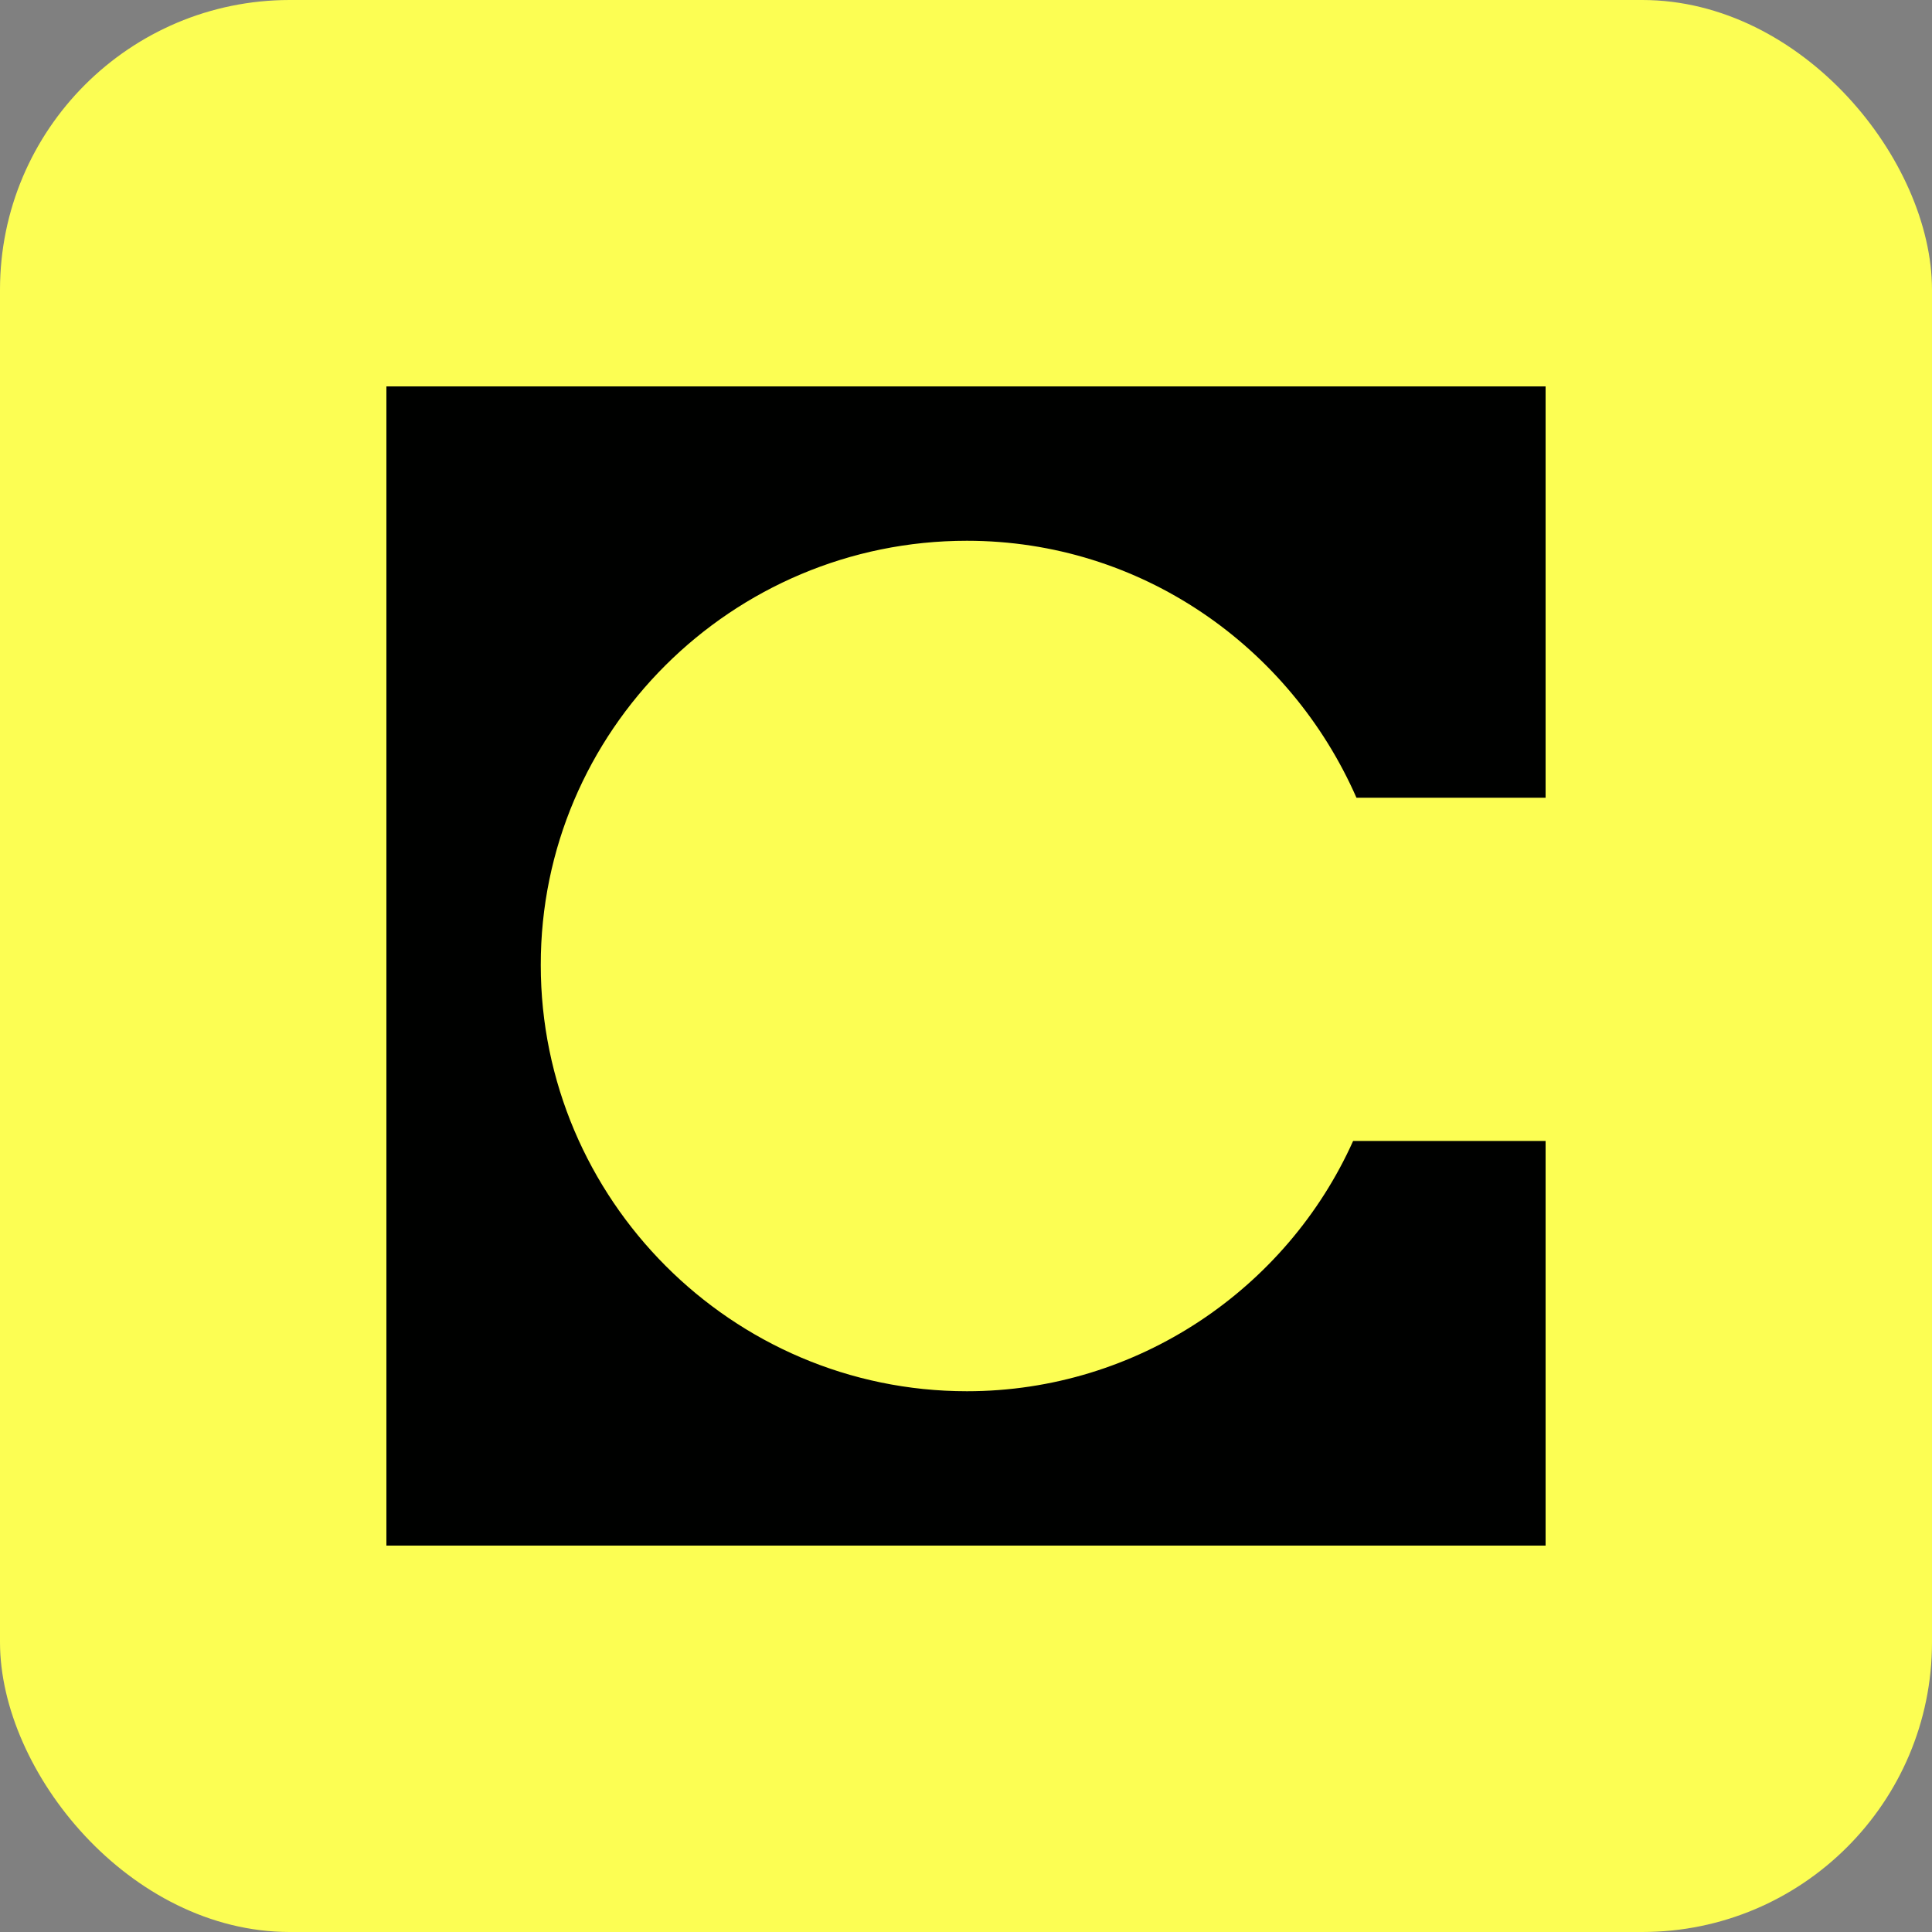
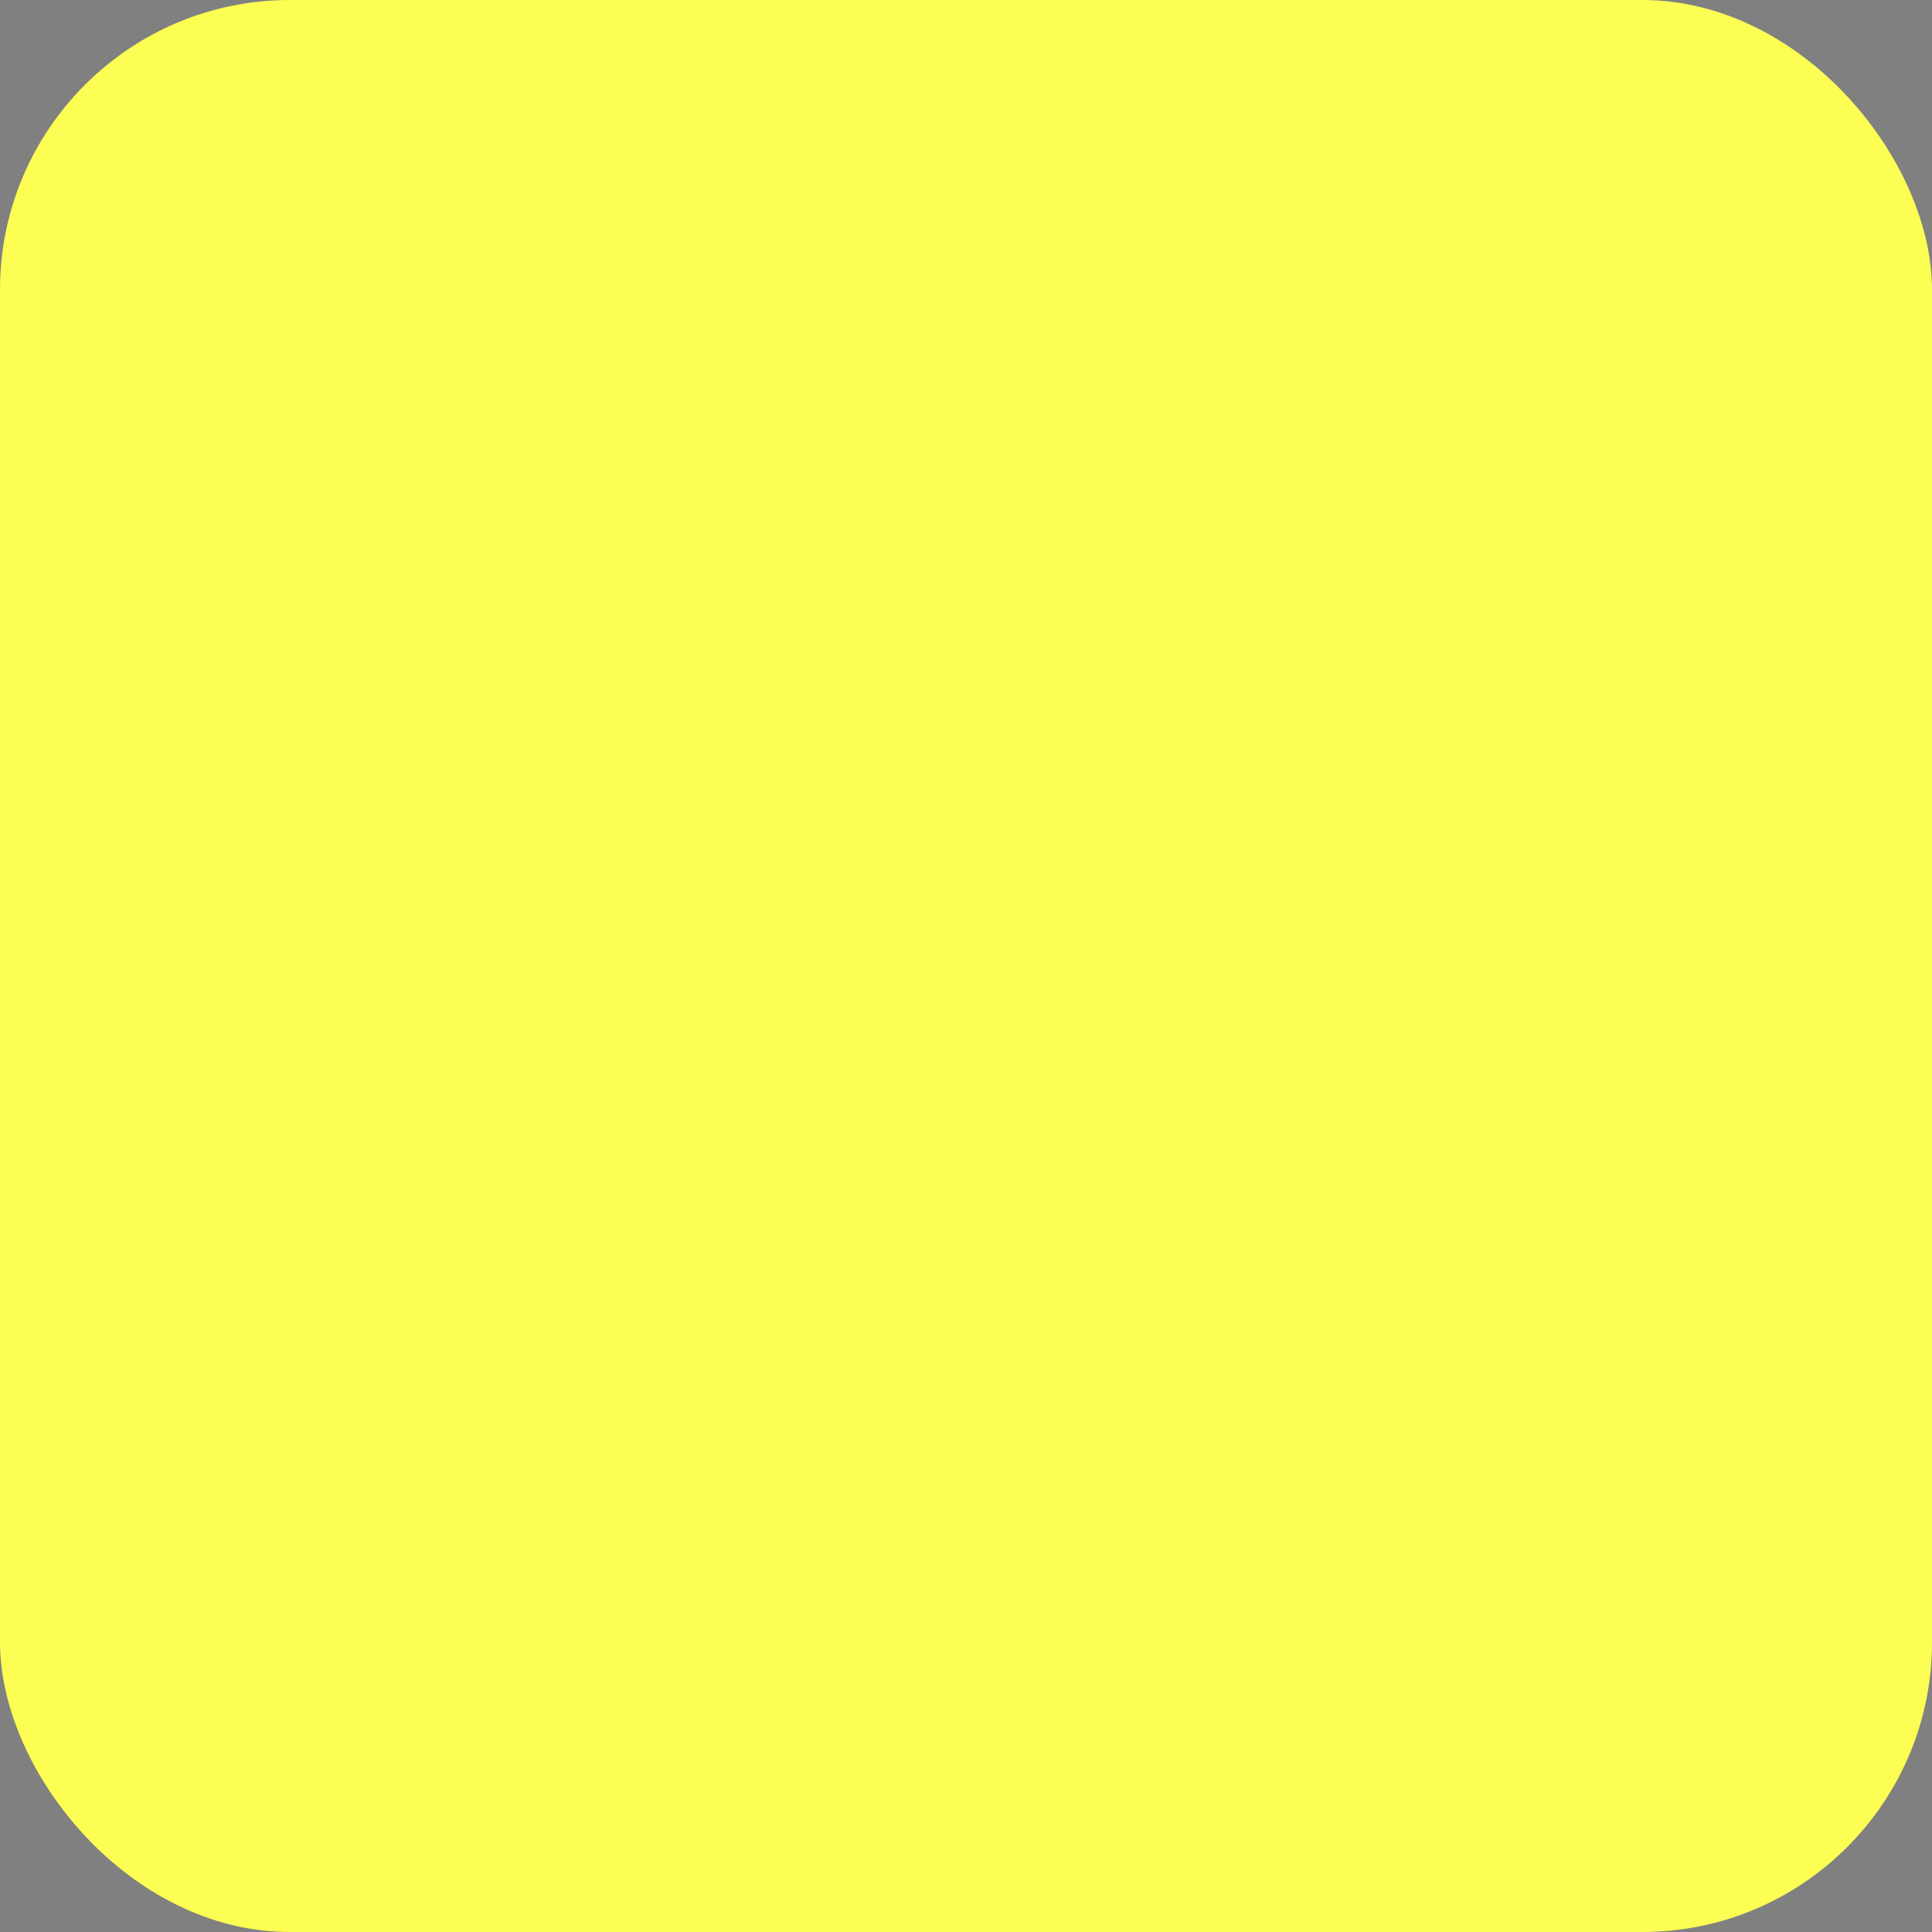
<svg xmlns="http://www.w3.org/2000/svg" width="40" height="40" viewBox="0 0 40 40" fill="none">
  <rect x="0" y="0" width="40" height="40" fill="#808080" stroke="none" />
  <rect width="40" height="40" rx="6" fill="#FCFE53" />
-   <path d="M32 8H8V32H32V23.622H28.015C26.642 26.68 23.553 28.804 20.019 28.804C15.144 28.804 11.196 24.819 11.196 19.981C11.19 15.144 15.144 11.196 20.019 11.196C23.622 11.196 26.711 13.389 28.084 16.516H32V8Z" fill="#000100" />
</svg>